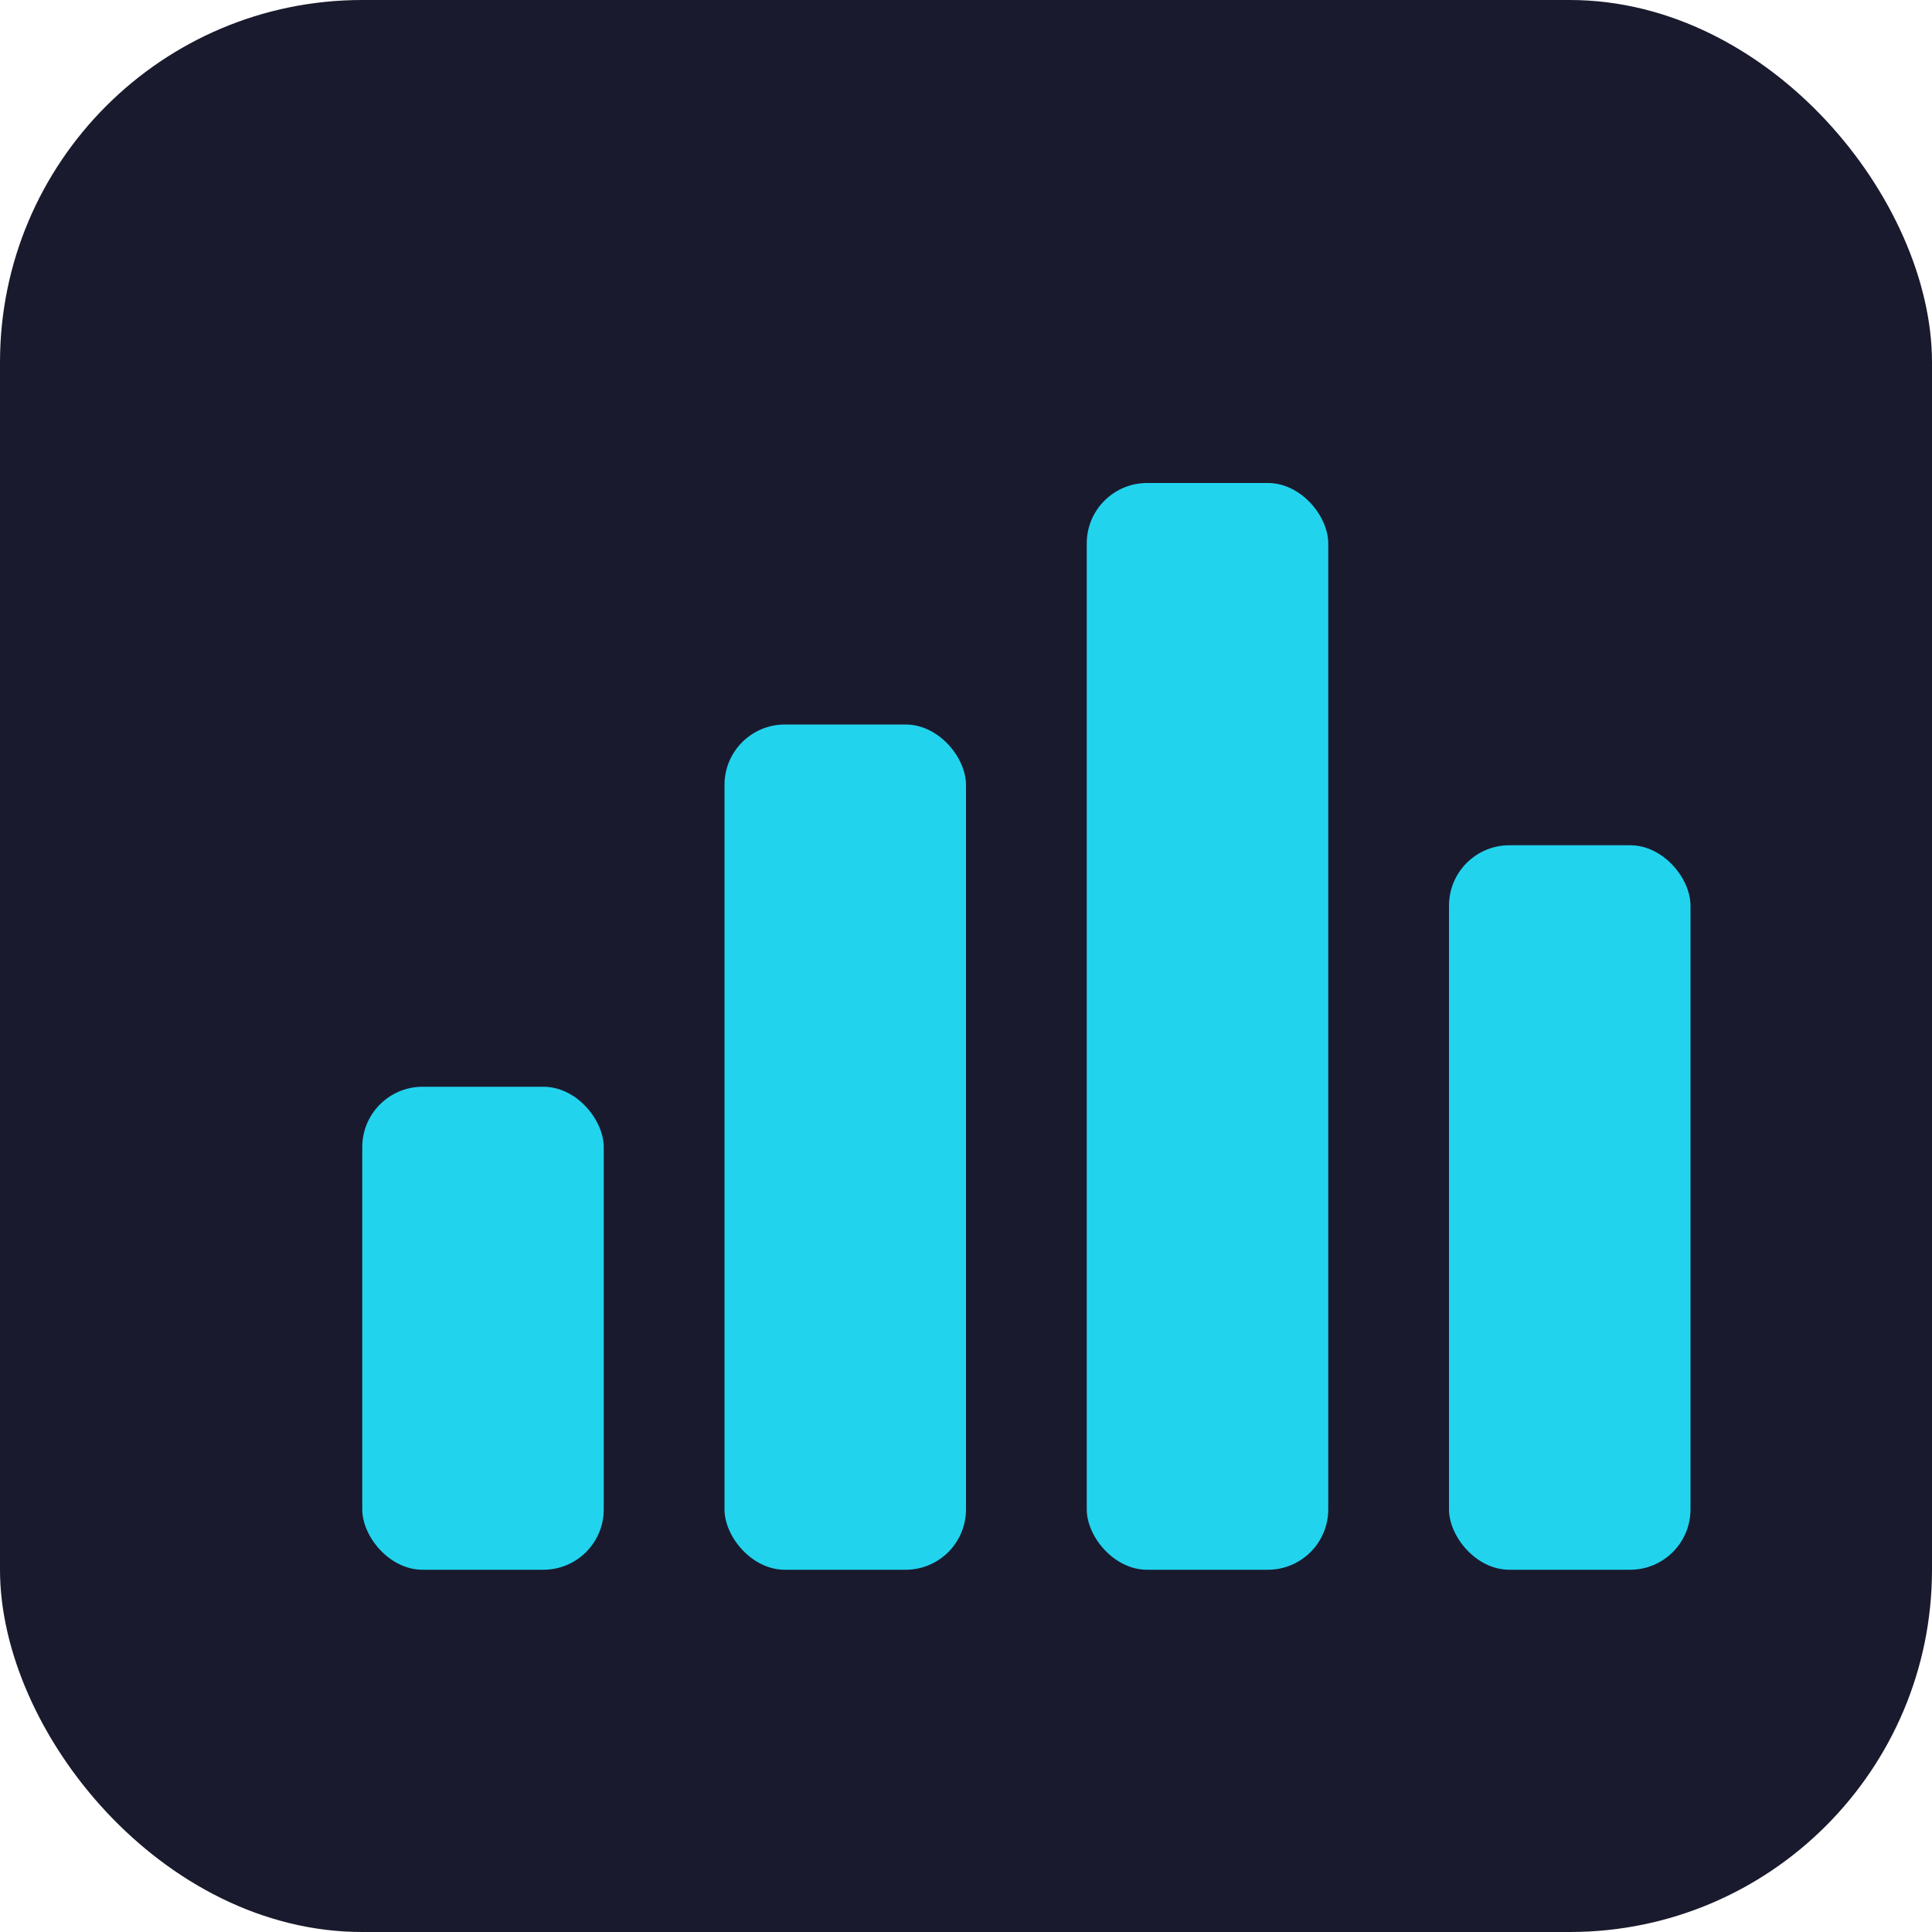
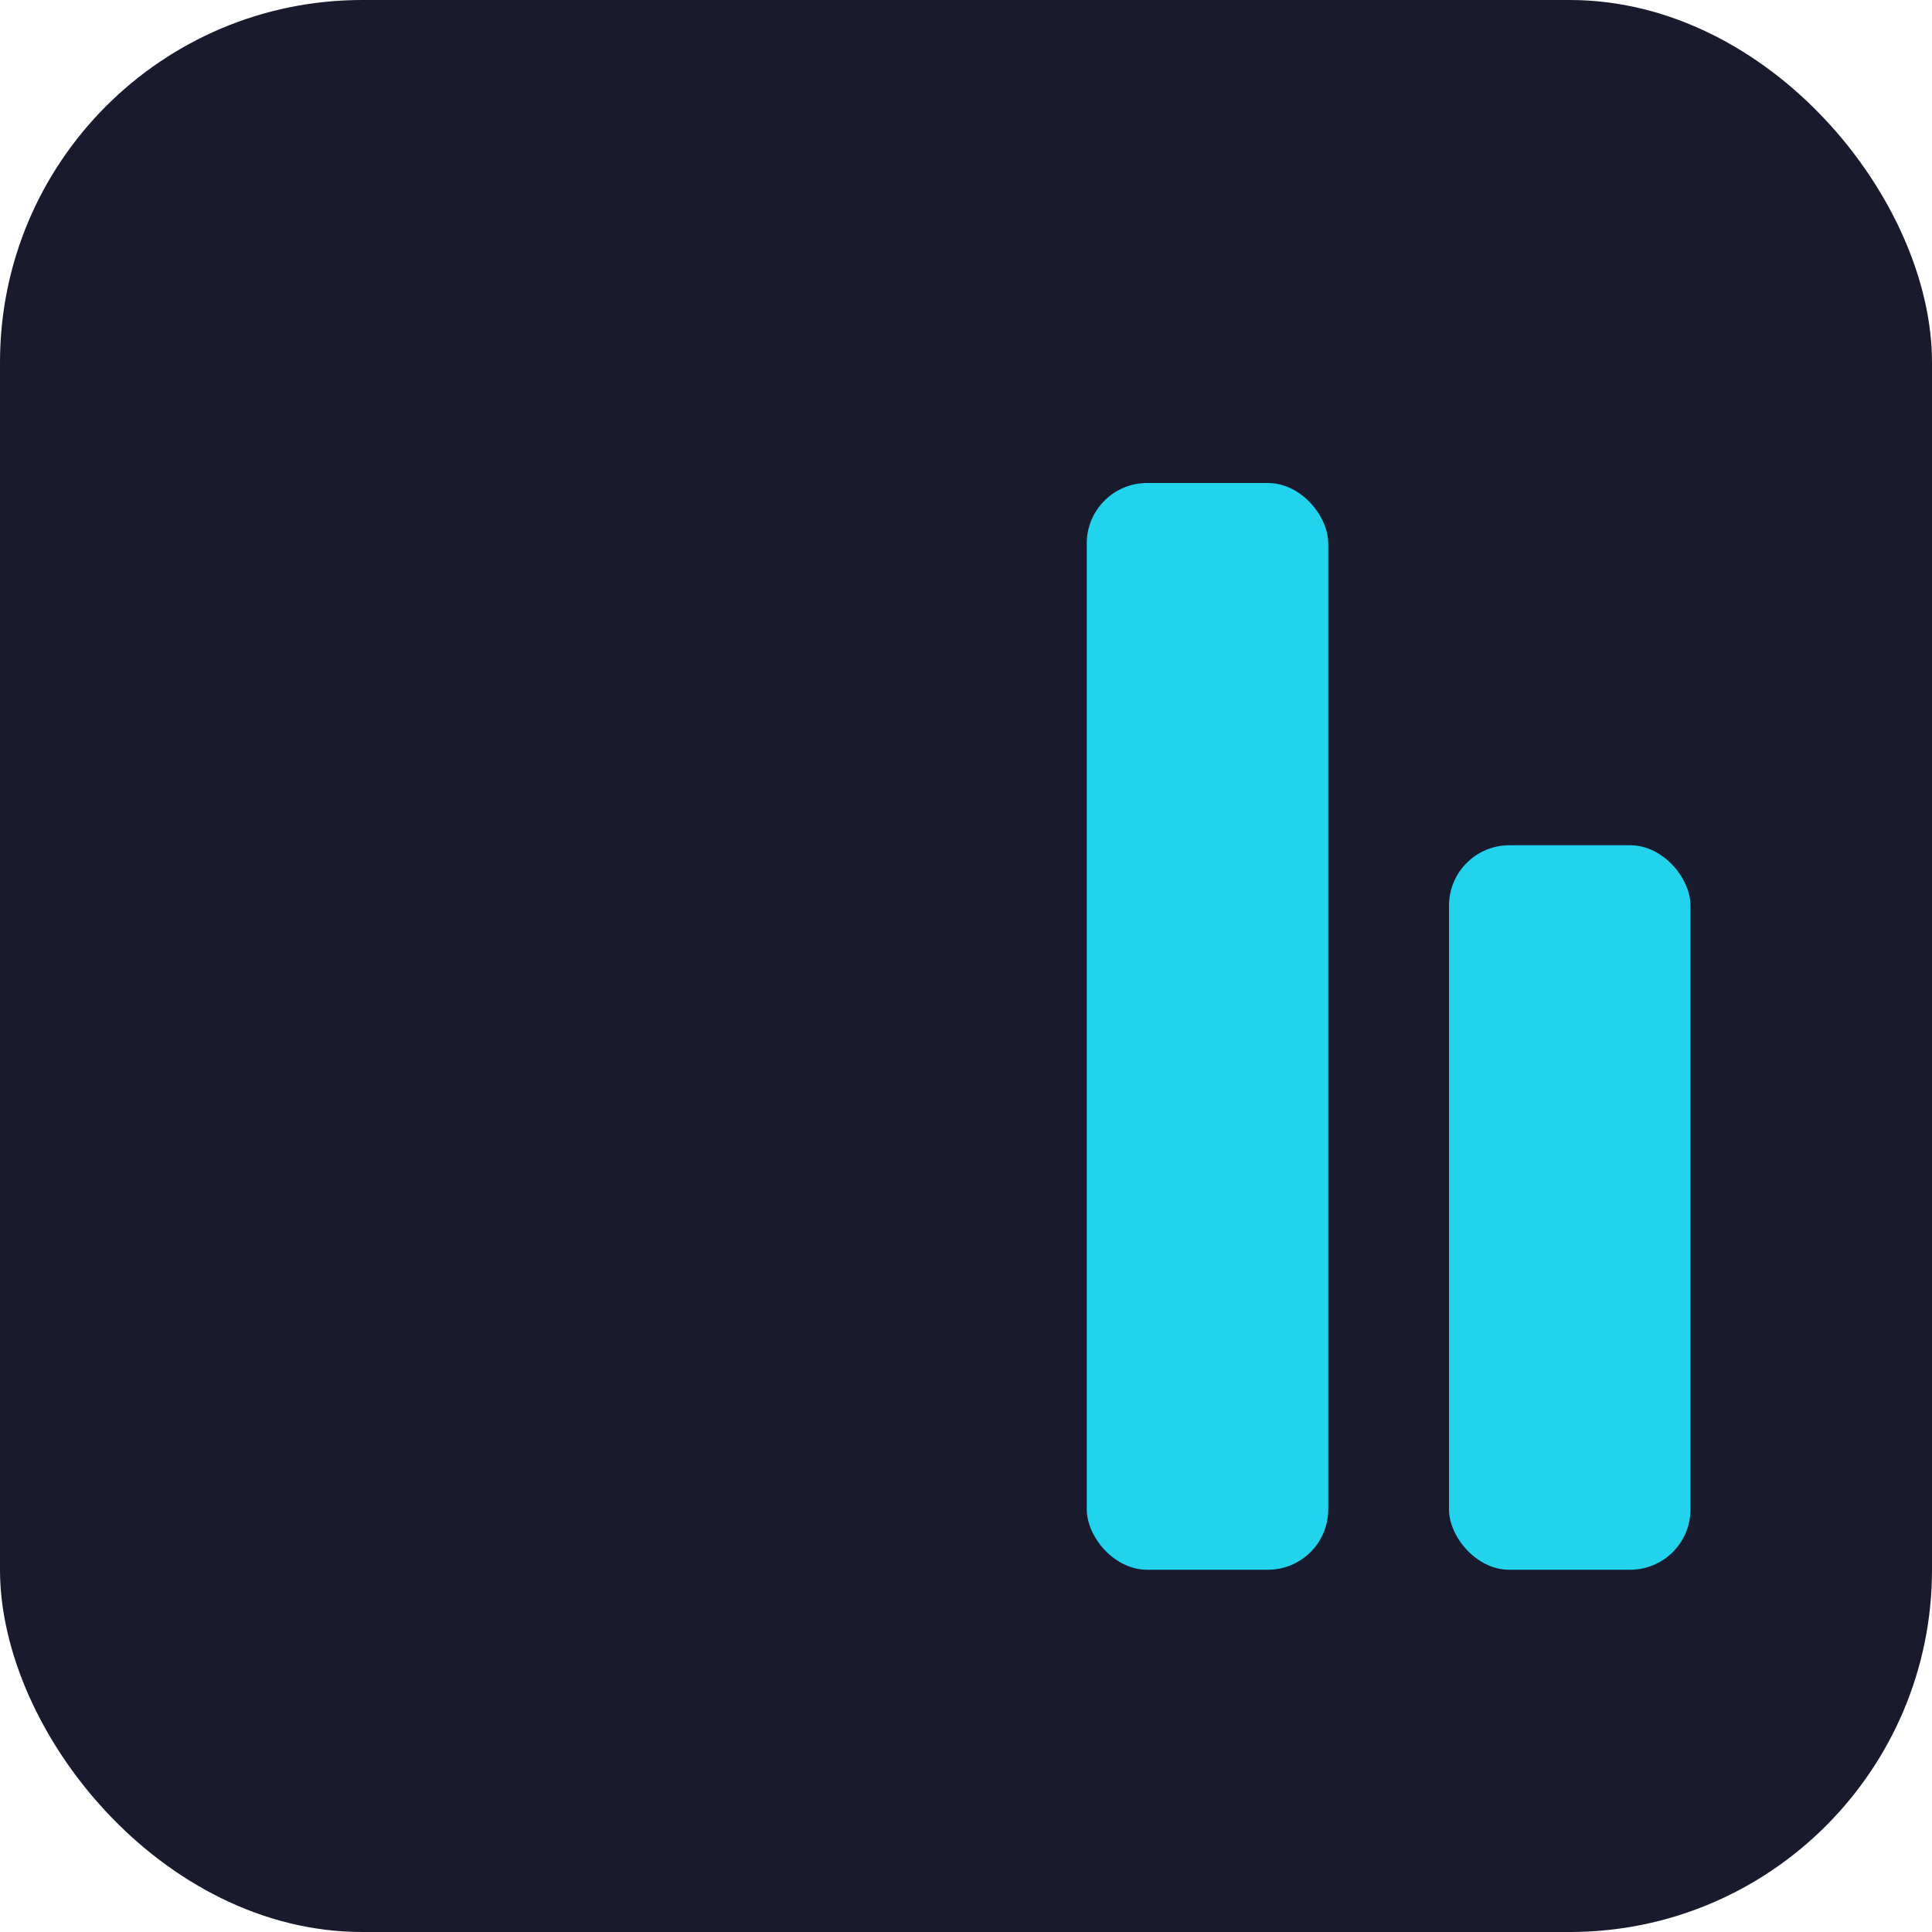
<svg xmlns="http://www.w3.org/2000/svg" viewBox="0 0 32 32" fill="none">
  <rect width="32" height="32" rx="6" fill="#1a1a2e" />
-   <rect x="6" y="18" width="4" height="8" rx="1" fill="#22d3ee" />
-   <rect x="12" y="12" width="4" height="14" rx="1" fill="#22d3ee" />
  <rect x="18" y="8" width="4" height="18" rx="1" fill="#22d3ee" />
  <rect x="24" y="14" width="4" height="12" rx="1" fill="#22d3ee" />
</svg>